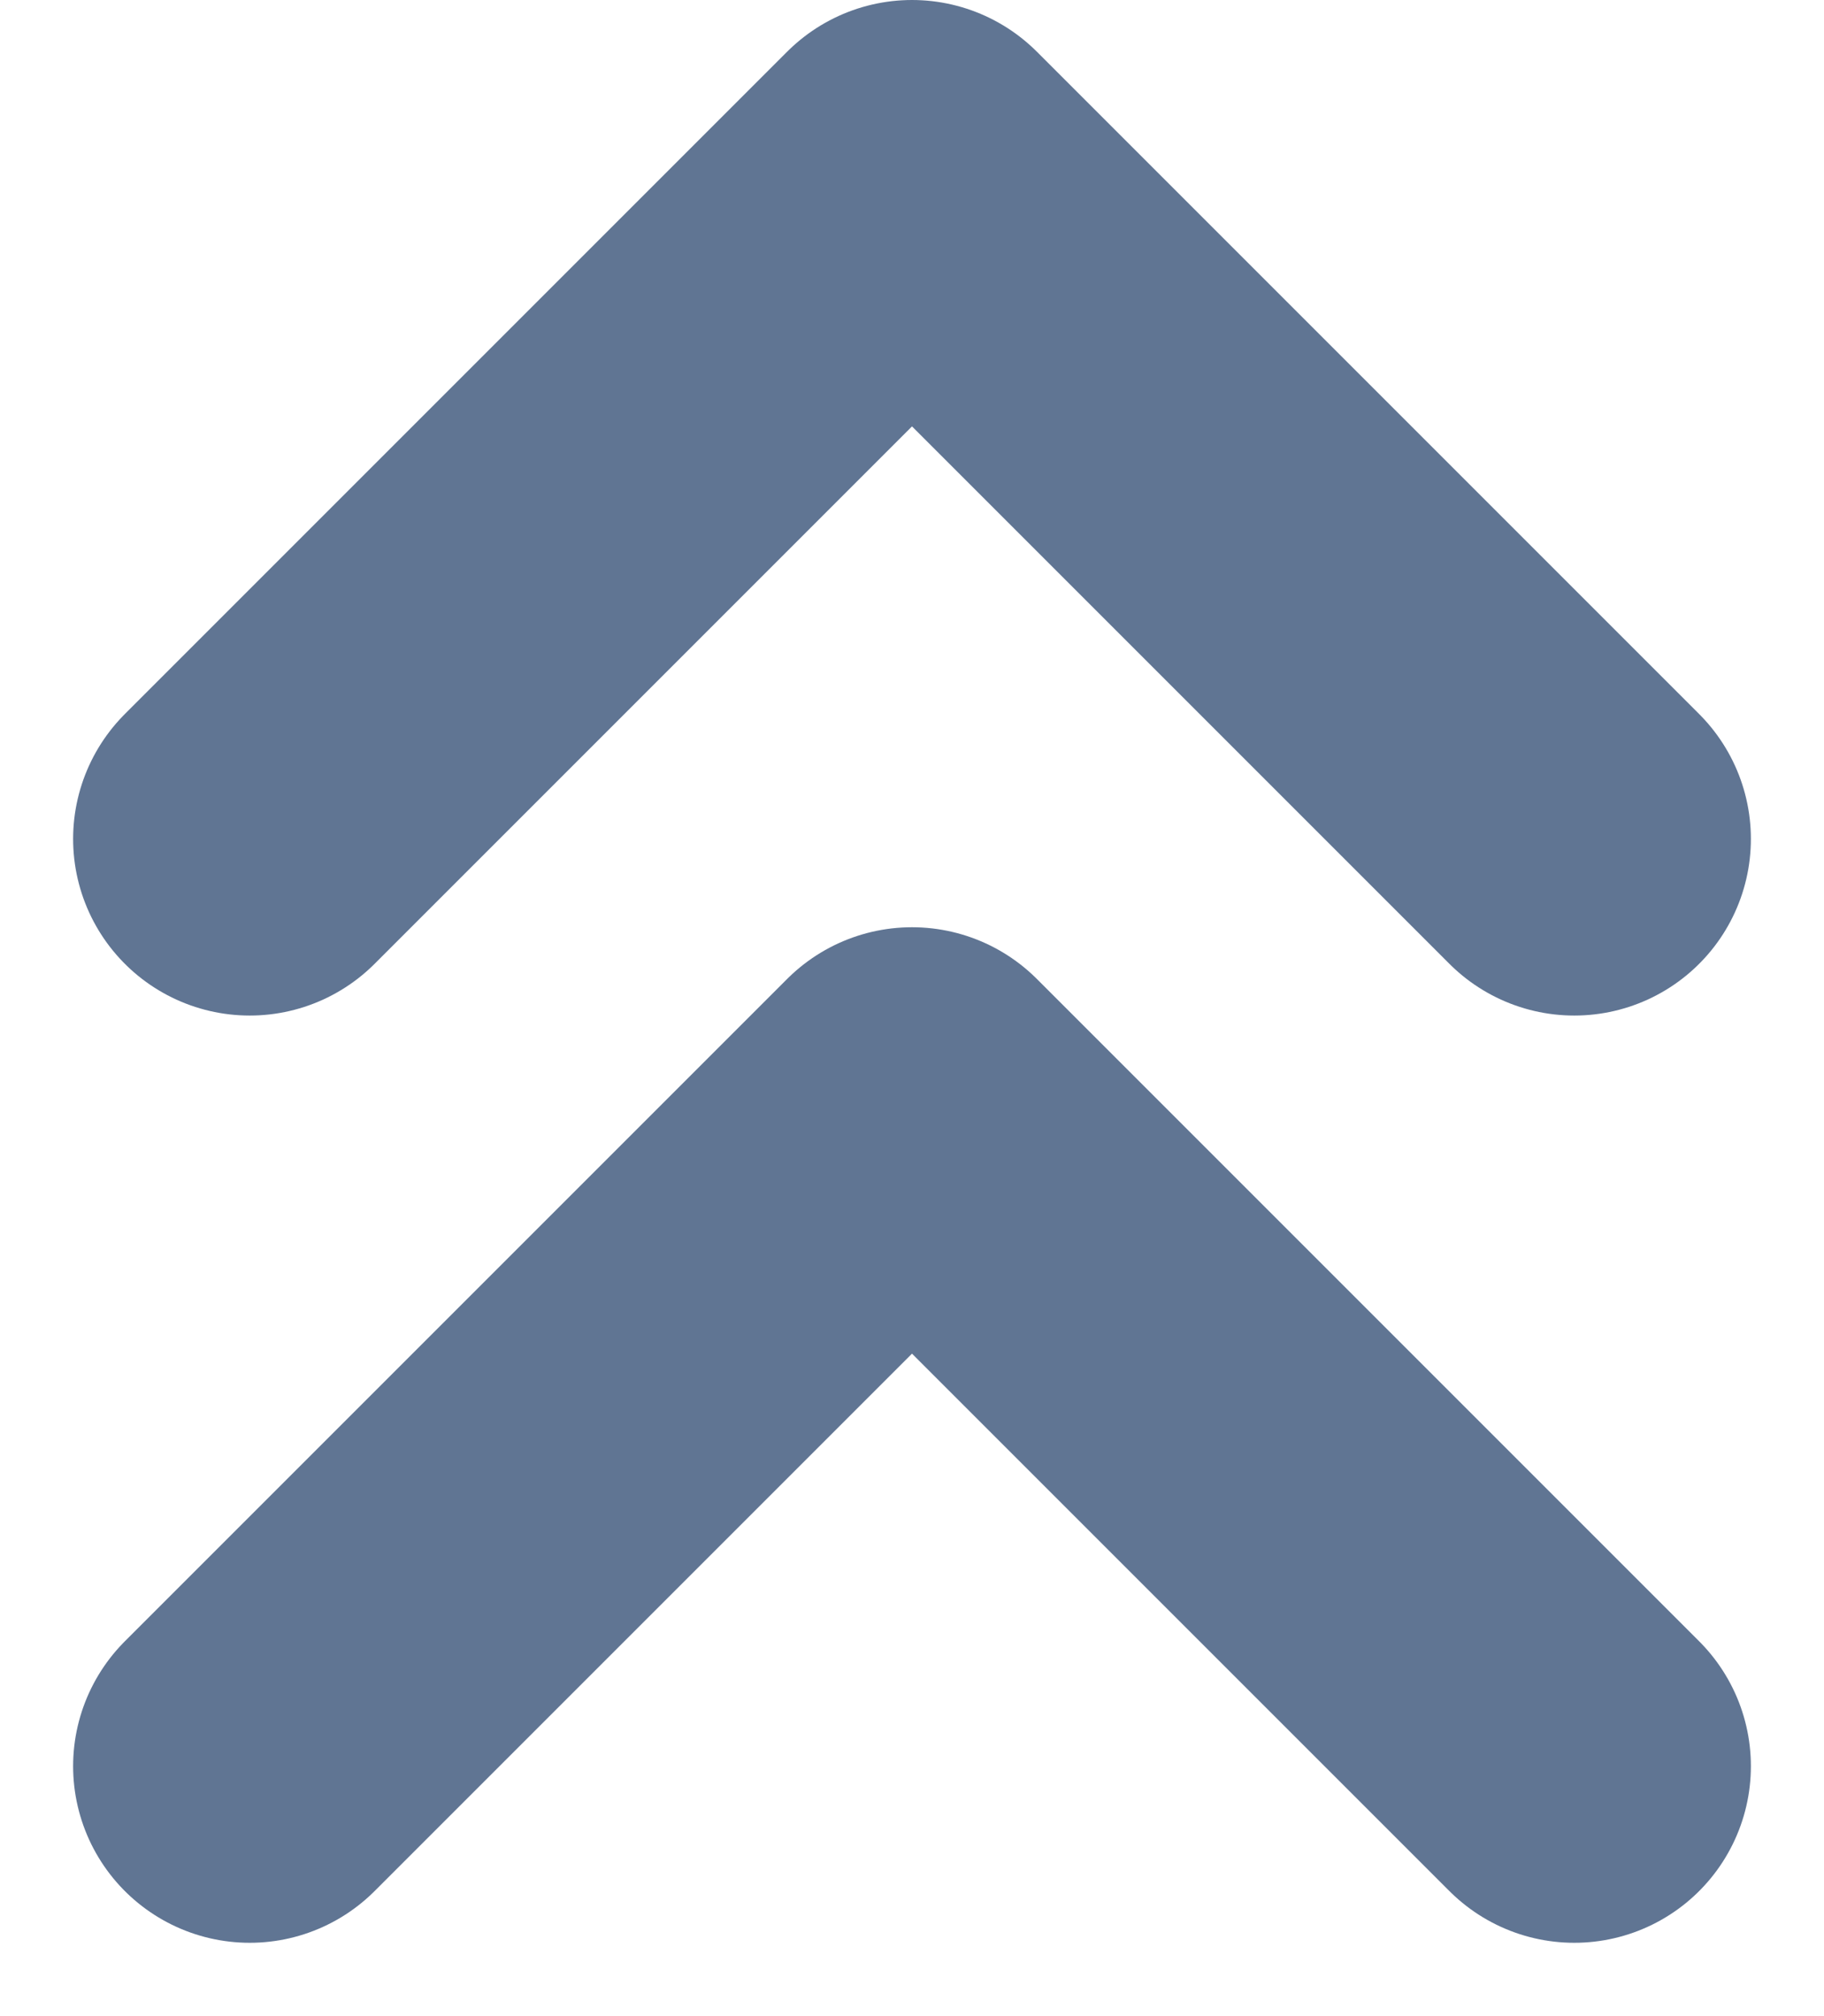
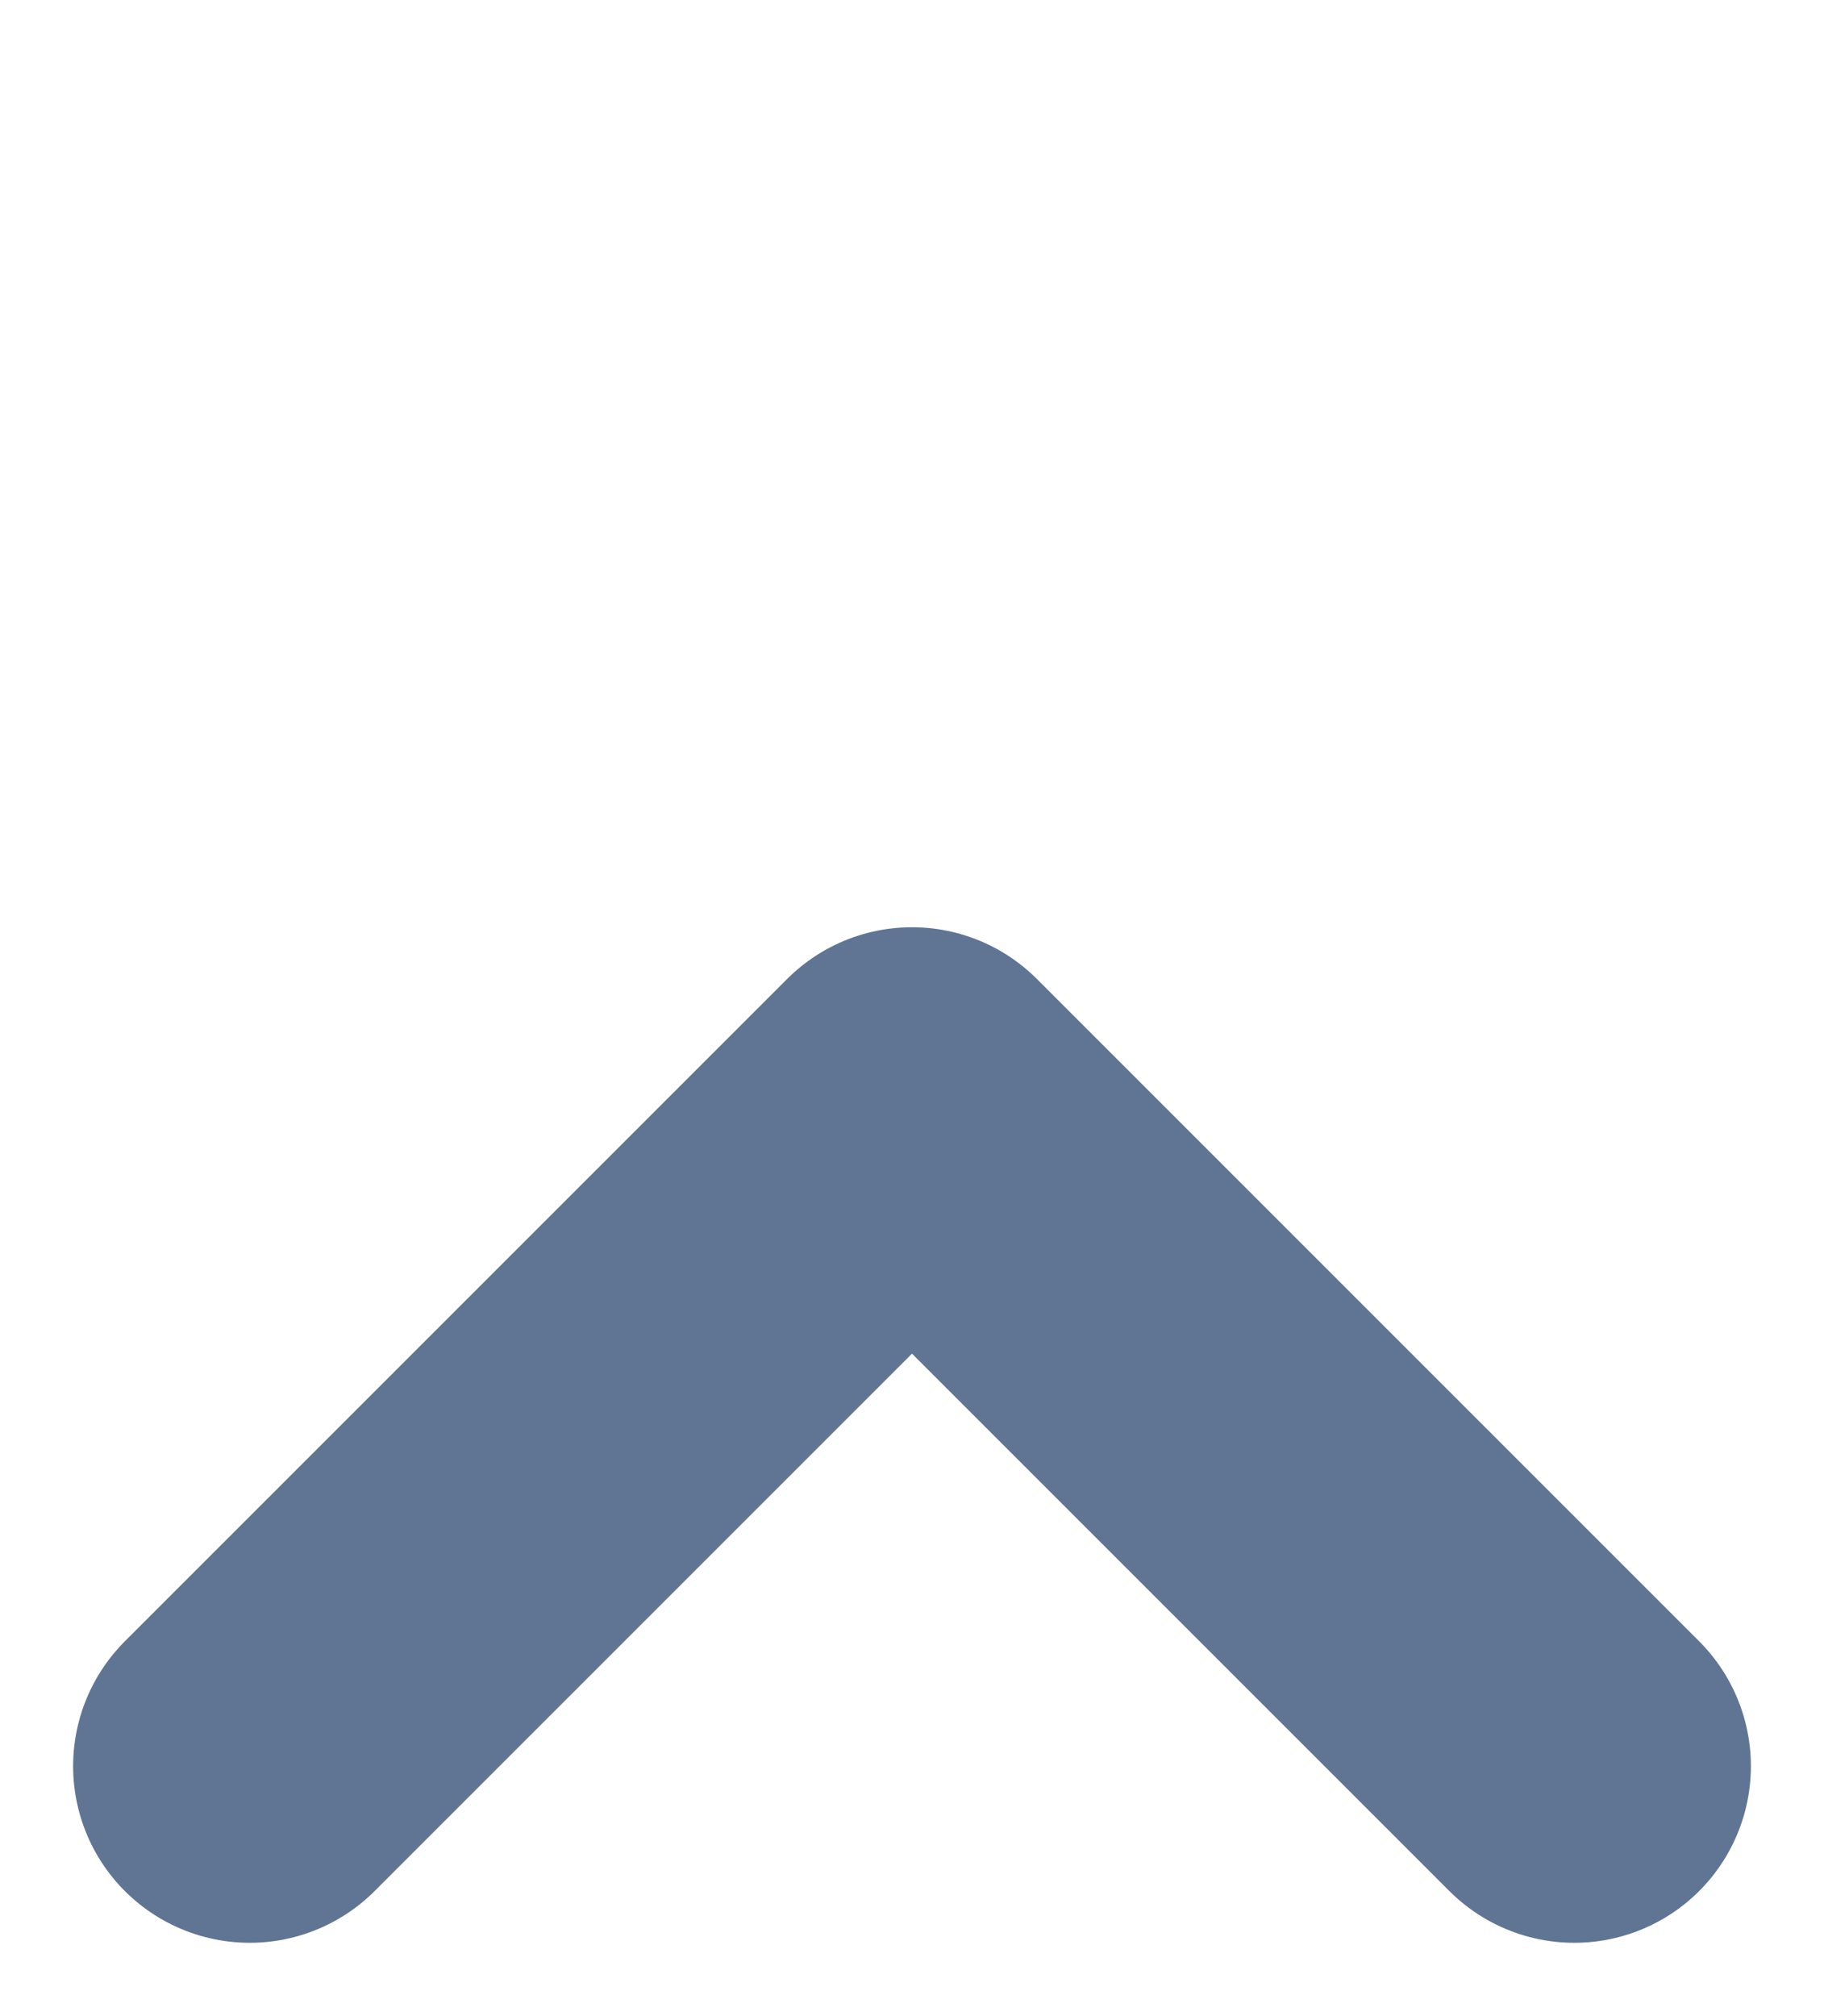
<svg xmlns="http://www.w3.org/2000/svg" width="10.328" height="11.414" viewBox="0 0 10.328 11.414">
  <g id="chevrons-up" transform="translate(-5.586 -5)">
-     <path id="Path_3021" data-name="Path 3021" d="M14.5,9.75,10.75,6,7,9.75" transform="translate(0)" fill="none" stroke="#607593" stroke-linecap="round" stroke-linejoin="round" stroke-width="2" />
    <path id="Path_3022" data-name="Path 3022" d="M14.5,16.75,10.75,13,7,16.75" transform="translate(0 -1.75)" fill="none" stroke="#607593" stroke-linecap="round" stroke-linejoin="round" stroke-width="2" />
  </g>
</svg>